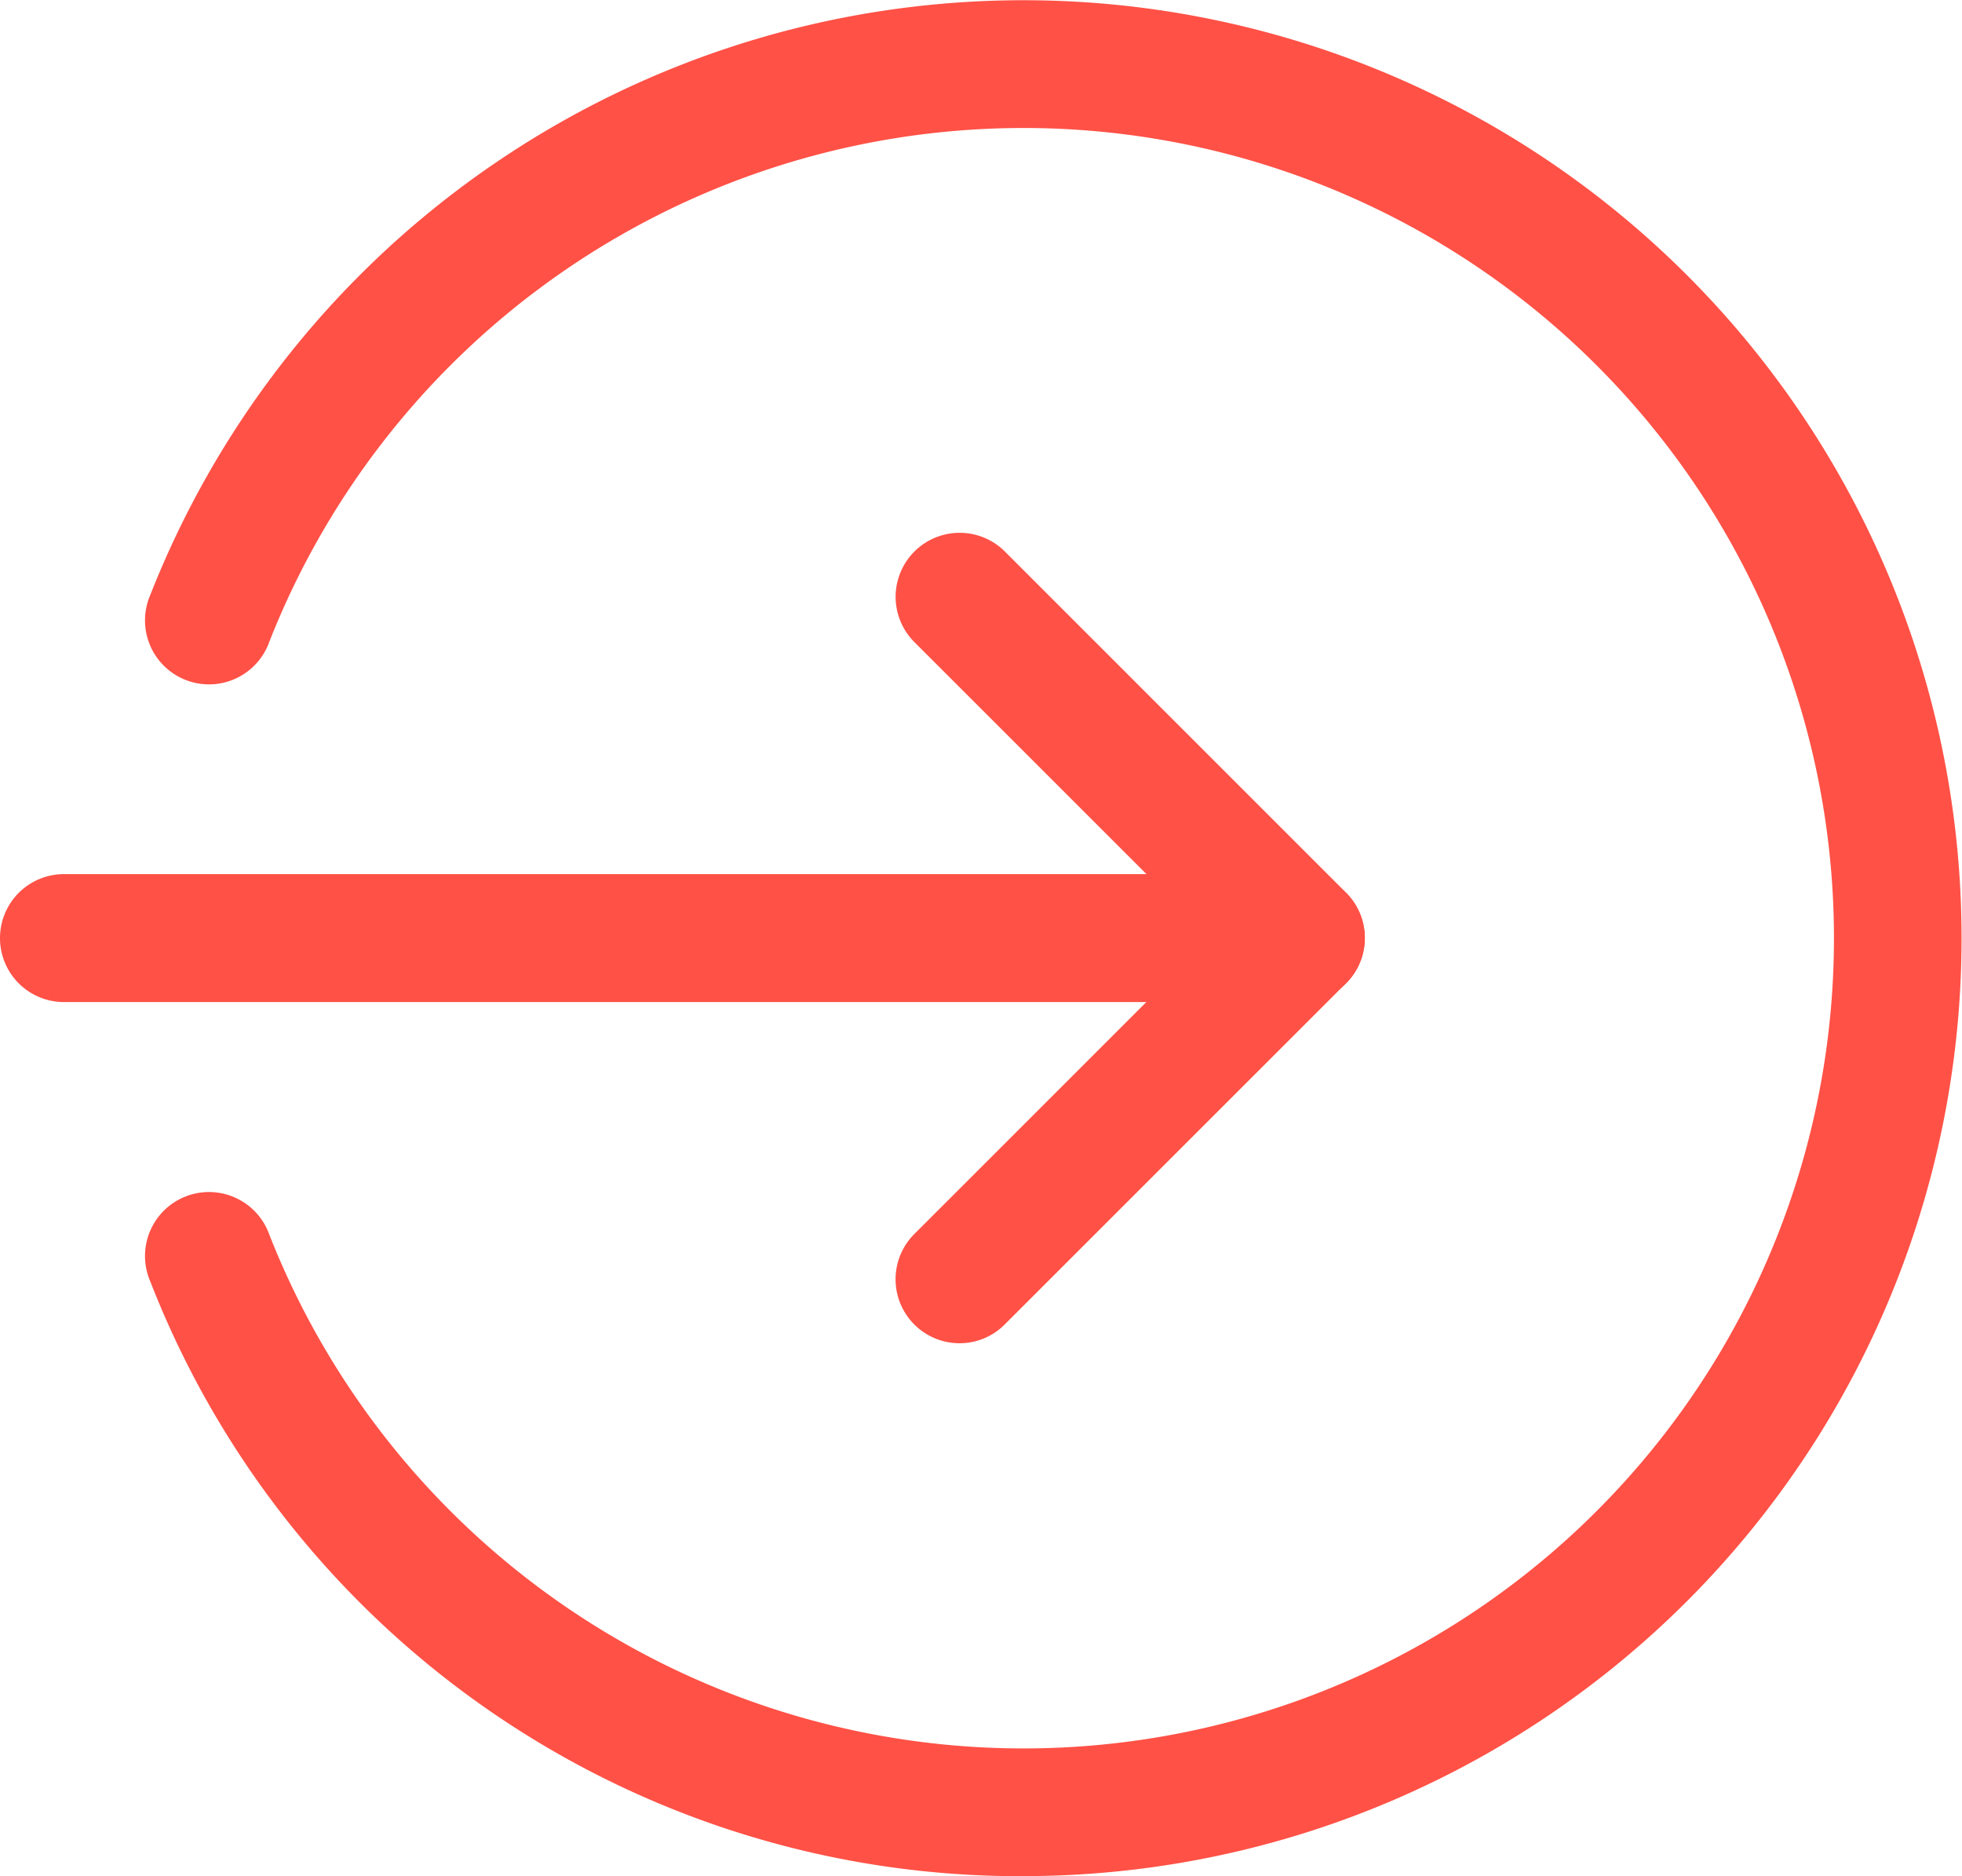
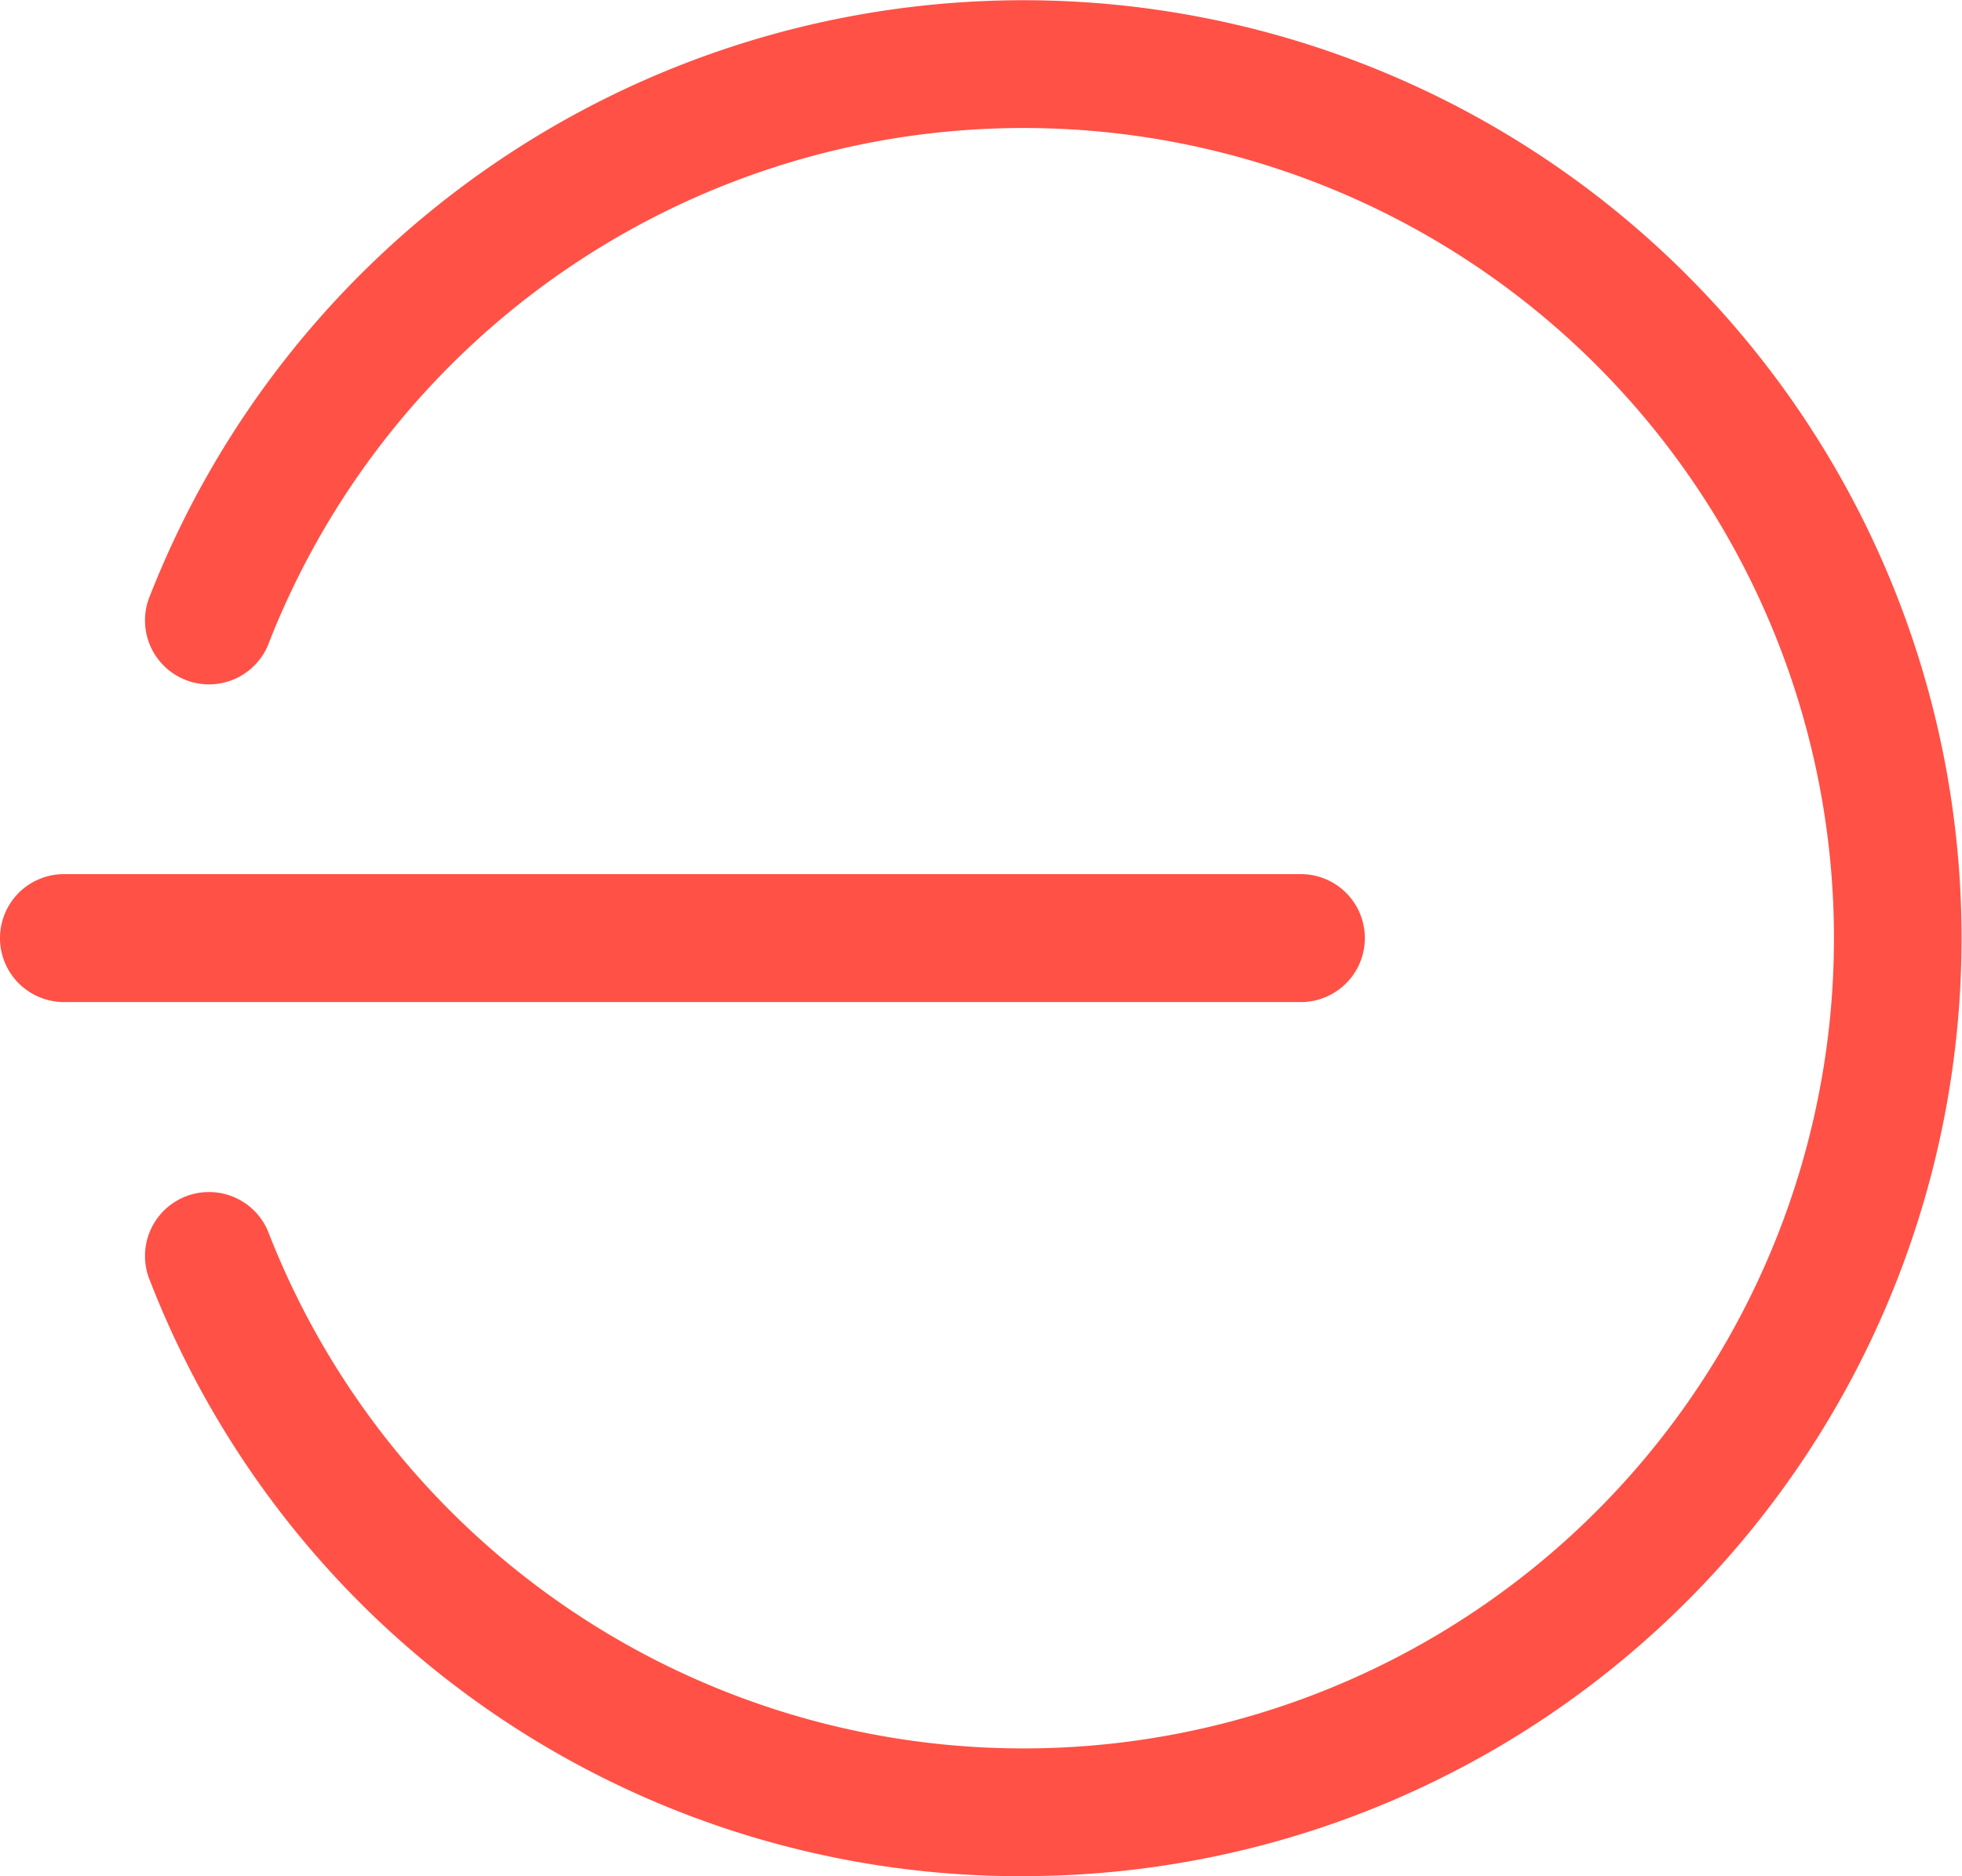
<svg xmlns="http://www.w3.org/2000/svg" id="arrow-red" width="25.723" height="24.605" viewBox="0 0 25.723 24.605">
  <path id="Path_17664" data-name="Path 17664" d="M17.055,220.678H.839a.839.839,0,0,1,0-1.678H17.055a.839.839,0,0,1,0,1.678Zm0,0" transform="translate(0 -207.537)" fill="#ff5146" />
-   <path id="Path_17665" data-name="Path 17665" d="M224.842,144.256a.839.839,0,0,1-.593-1.433l3.881-3.881-3.881-3.881a.839.839,0,0,1,1.187-1.187l4.473,4.474a.839.839,0,0,1,0,1.186l-4.473,4.473A.832.832,0,0,1,224.842,144.256Zm0,0" transform="translate(-212.261 -126.641)" fill="#ff5146" />
  <path id="Path_17666" data-name="Path 17666" d="M47.98,24.937a12.239,12.239,0,0,1-11.45-7.8.839.839,0,1,1,1.561-.613,10.625,10.625,0,1,0,0-7.775.839.839,0,1,1-1.561-.613,12.3,12.3,0,1,1,11.45,16.8Zm0,0" transform="translate(-34.56 -0.333)" fill="#ff5146" />
</svg>